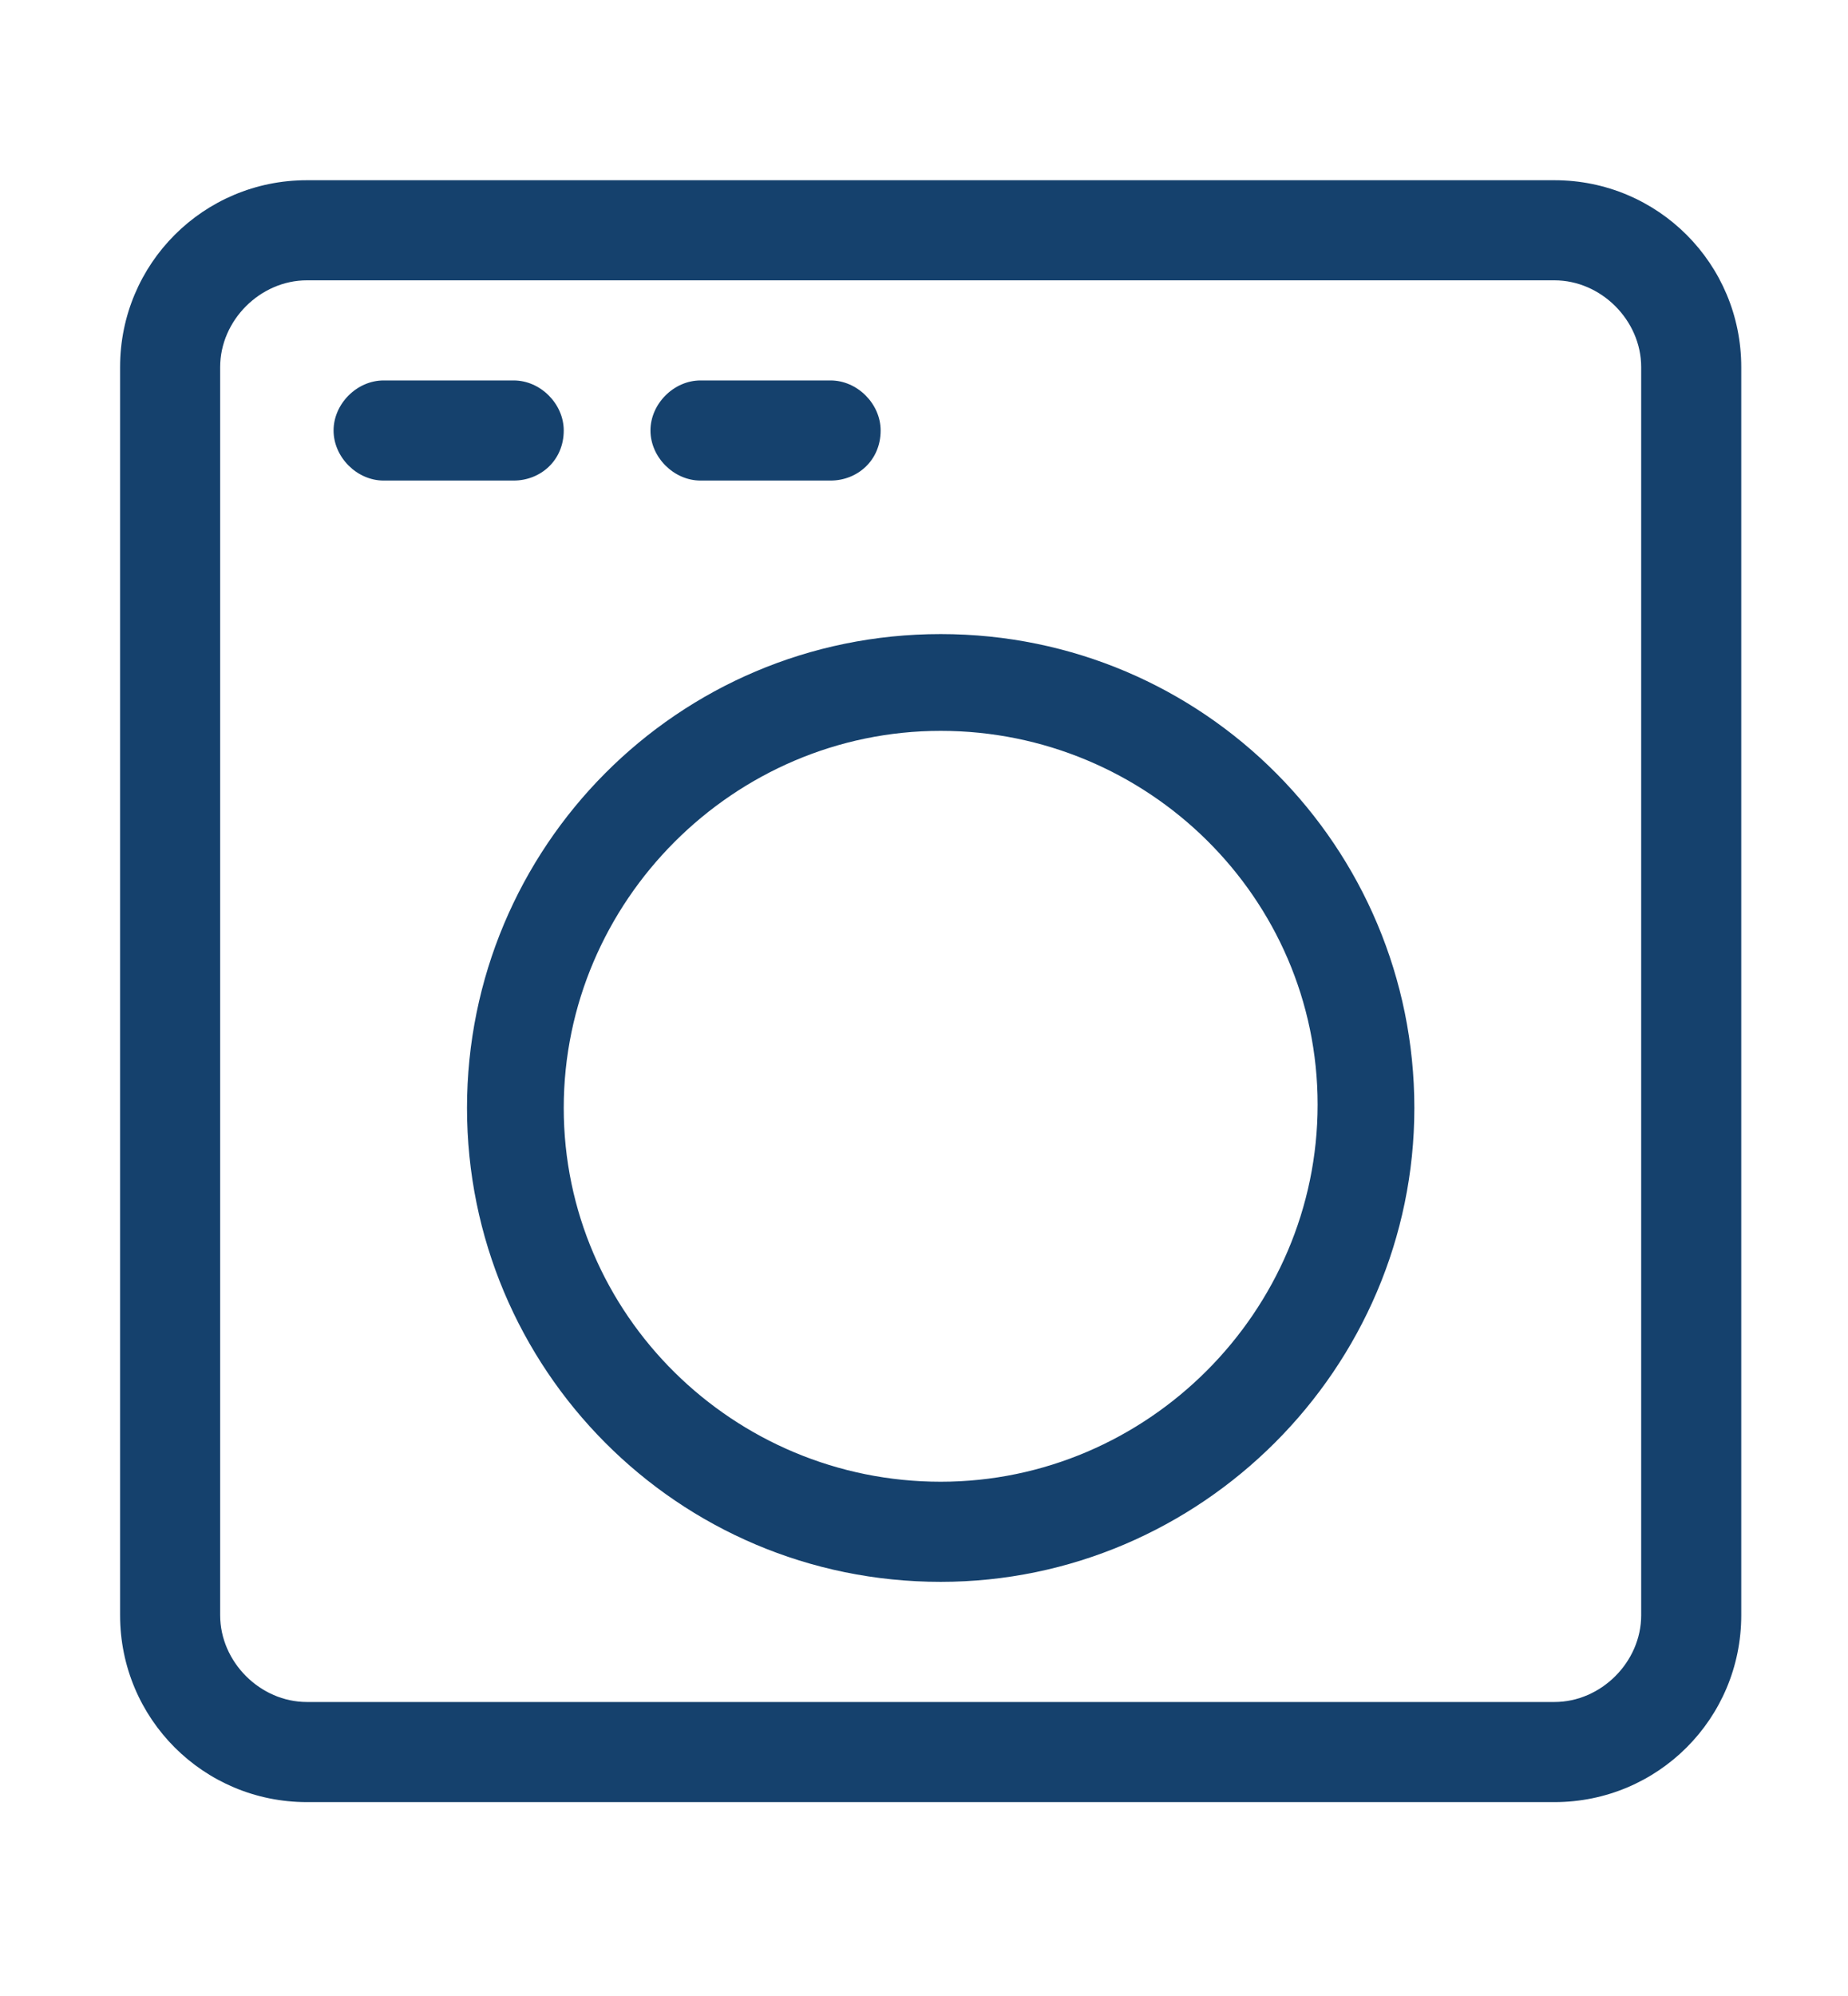
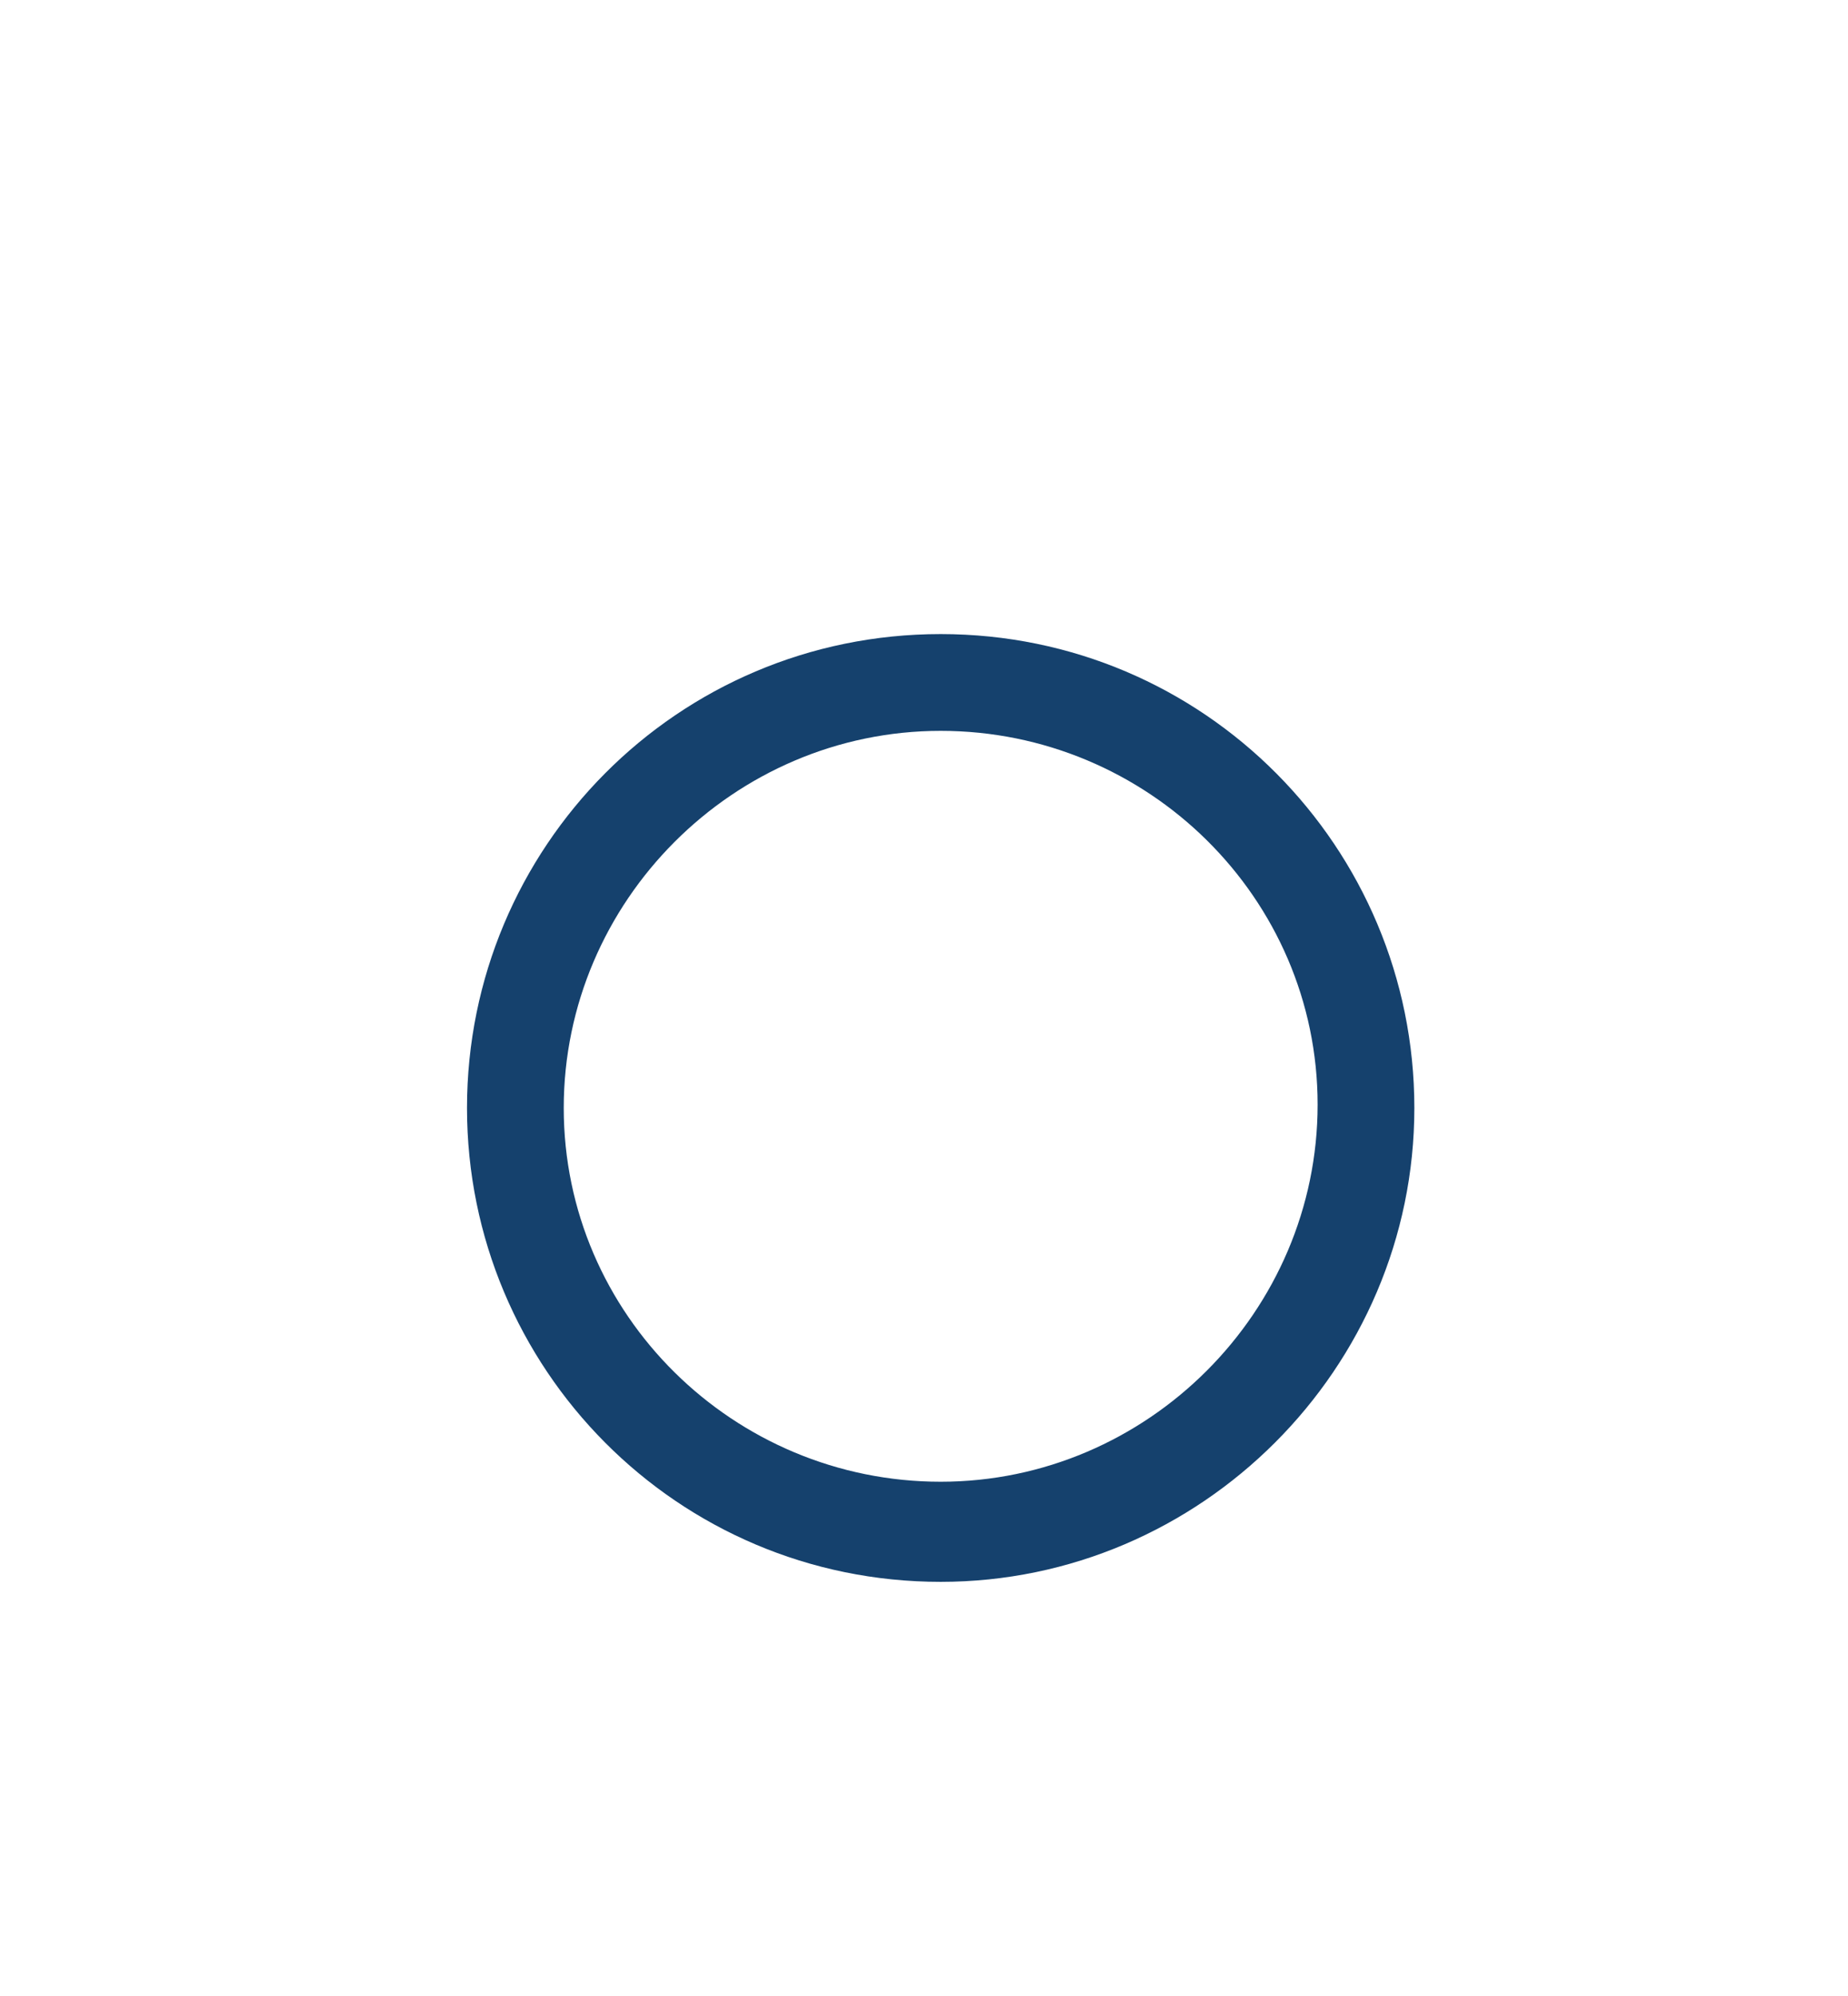
<svg xmlns="http://www.w3.org/2000/svg" version="1.1" id="fullsizewasherdryer" x="0px" y="0px" viewBox="0 0 55.4 59.8" enable-background="new 0 0 55.4 59.8" xml:space="preserve">
  <g id="shape_1_">
    <g>
-       <path fill="#15416D" d="M15.4,14.4h-3.9c-0.8,0-1.5-0.7-1.5-1.5c0-0.8,0.7-1.5,1.5-1.5h3.9c0.8,0,1.5,0.7,1.5,1.5    C16.9,13.8,16.2,14.4,15.4,14.4z" />
-     </g>
+       </g>
    <g>
-       <path fill="#15416D" d="M24.9,14.4H21c-0.8,0-1.5-0.7-1.5-1.5c0-0.8,0.7-1.5,1.5-1.5h3.9c0.8,0,1.5,0.7,1.5,1.5    C26.4,13.8,25.7,14.4,24.9,14.4z" />
-     </g>
+       </g>
    <g>
-       <path fill="#15416D" d="M46.6,54H9.2c-3.1,0-5.6-2.5-5.6-5.6V11c0-3.1,2.5-5.6,5.6-5.6h37.4c3.1,0,5.6,2.5,5.6,5.6v37.4    C52.2,51.5,49.7,54,46.6,54z M9.2,8.4c-1.4,0-2.6,1.2-2.6,2.6v37.4c0,1.4,1.2,2.6,2.6,2.6h37.4c1.4,0,2.6-1.2,2.6-2.6V11    c0-1.4-1.2-2.6-2.6-2.6H9.2z" />
-     </g>
+       </g>
    <g>
      <path fill="#15416D" d="M28.2,47.4C20.3,47.4,14,41,14,33.2S20.3,19,28.2,19s14.2,6.4,14.2,14.2S36,47.4,28.2,47.4z M28.2,21.9    c-6.2,0-11.3,5.1-11.3,11.3S22,44.4,28.2,44.4s11.3-5.1,11.3-11.3S34.4,21.9,28.2,21.9z" />
    </g>
  </g>
</svg>